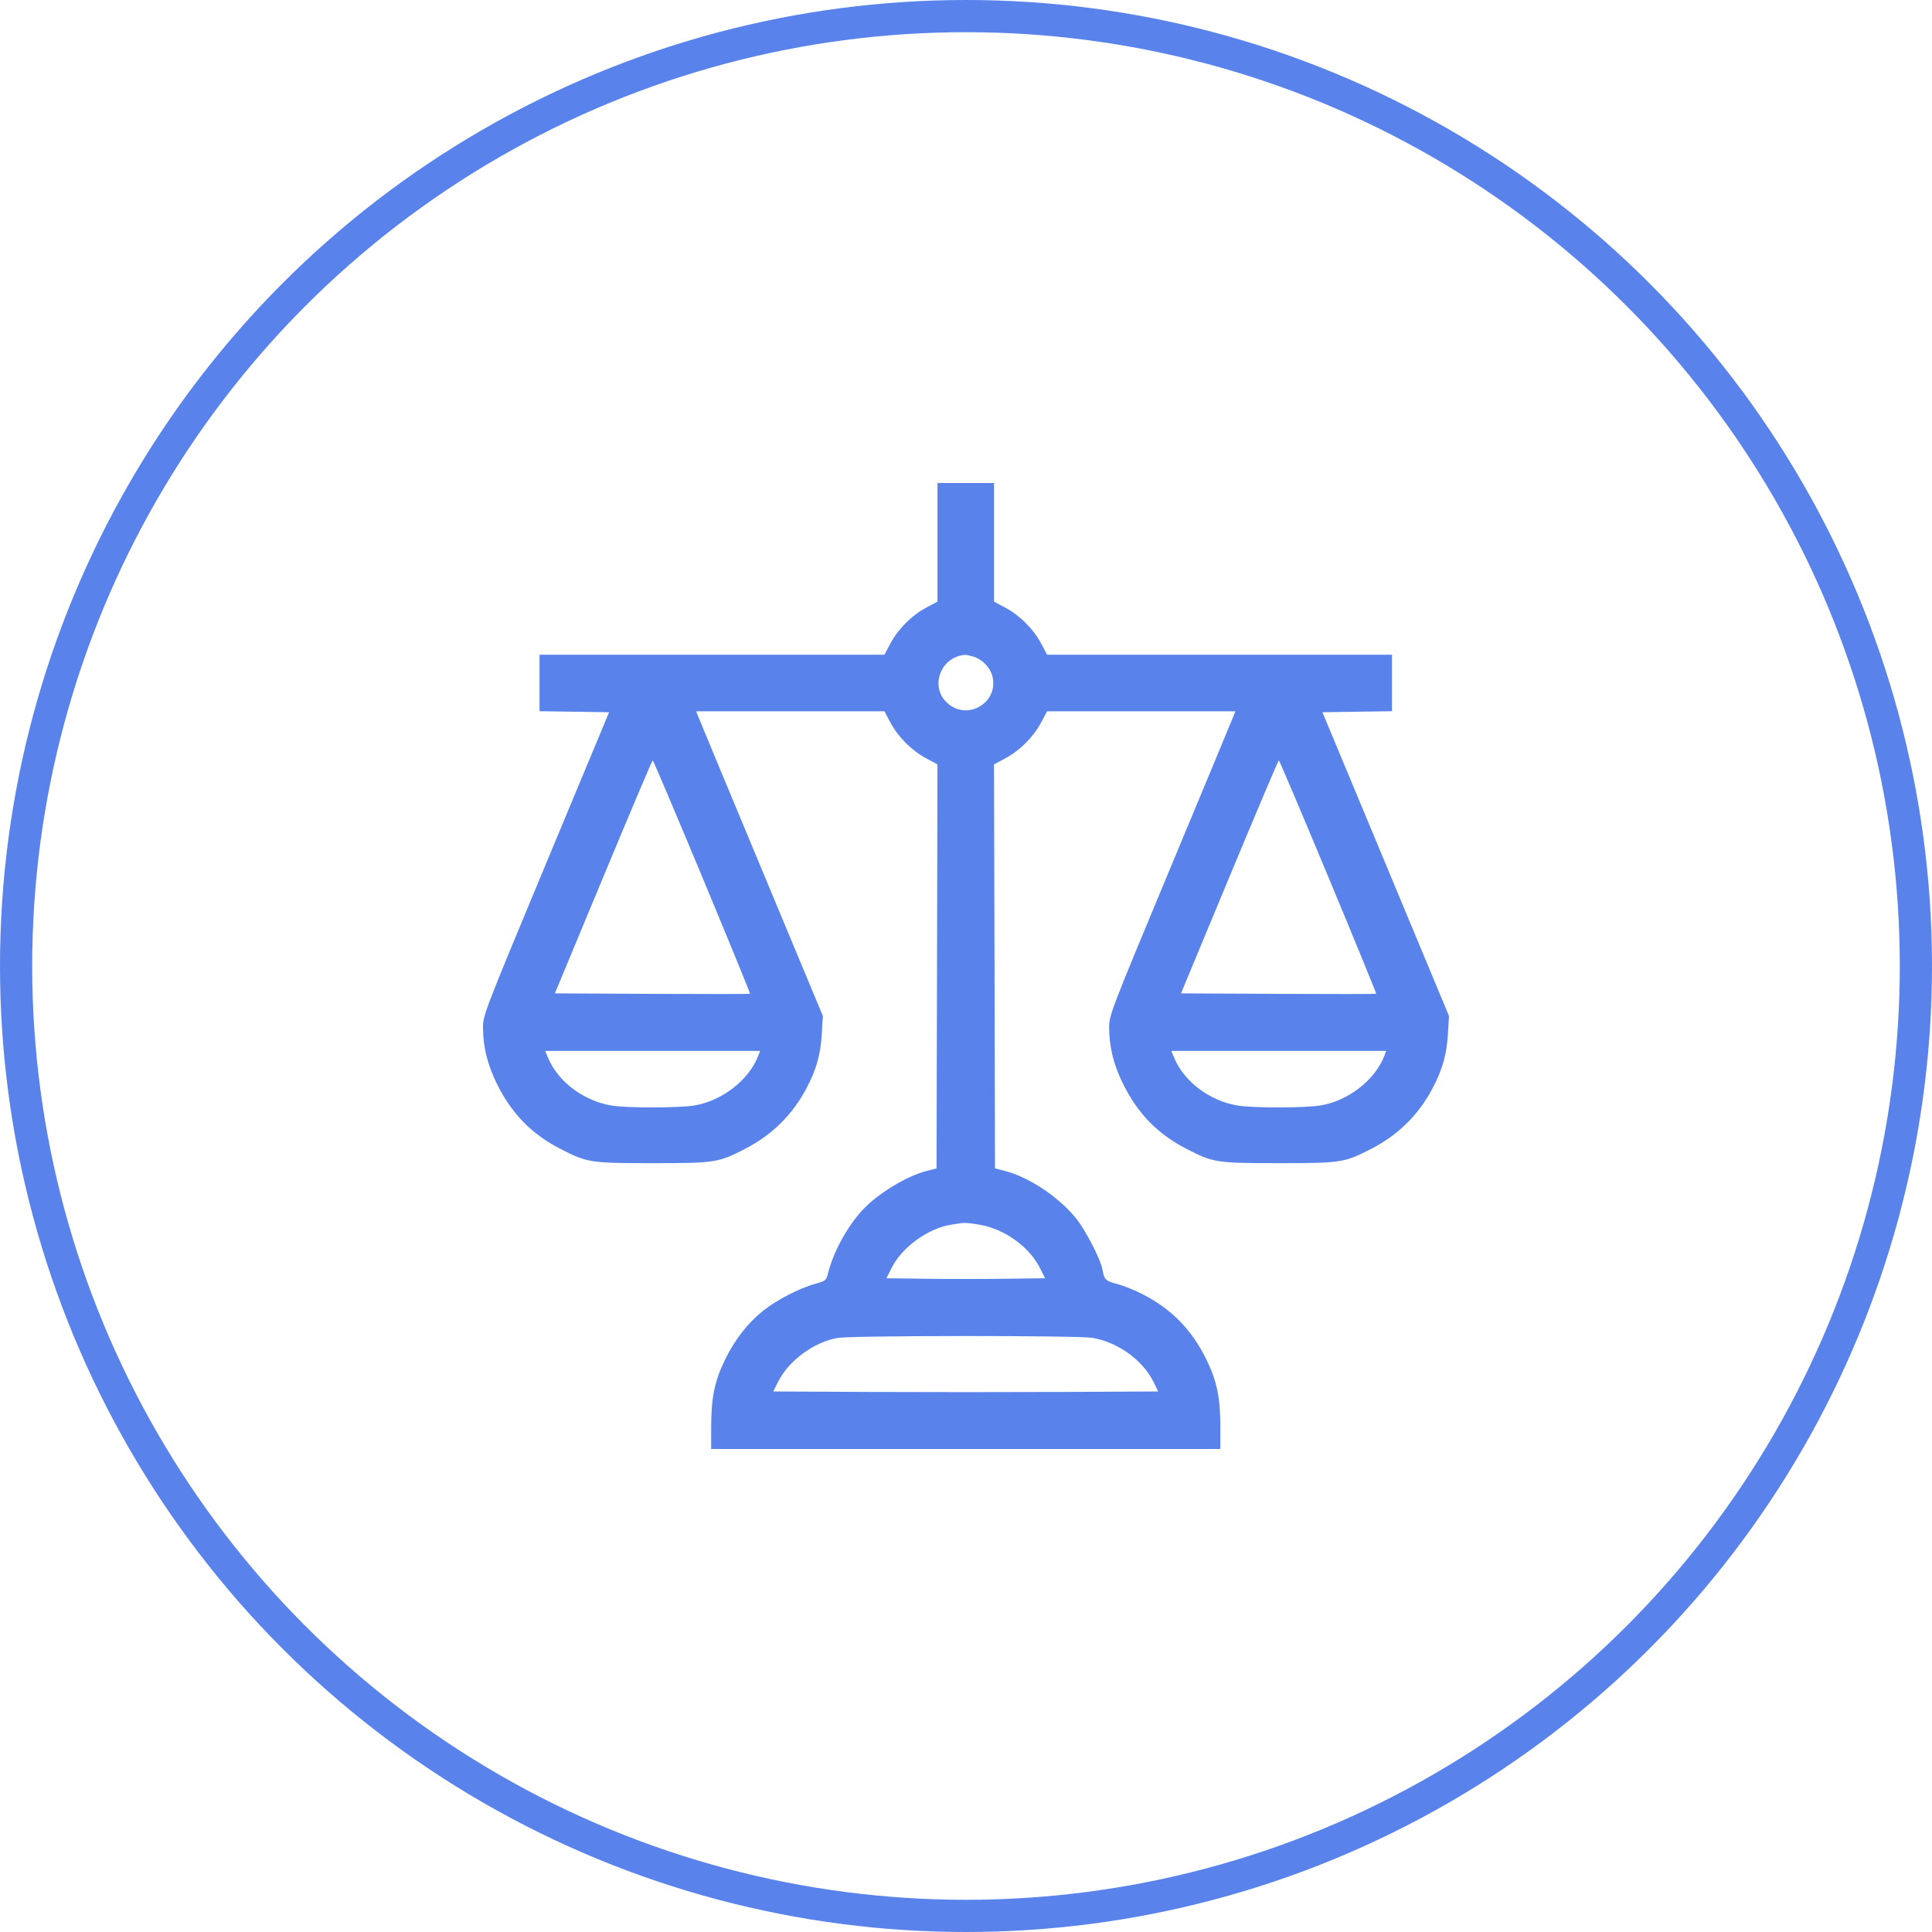
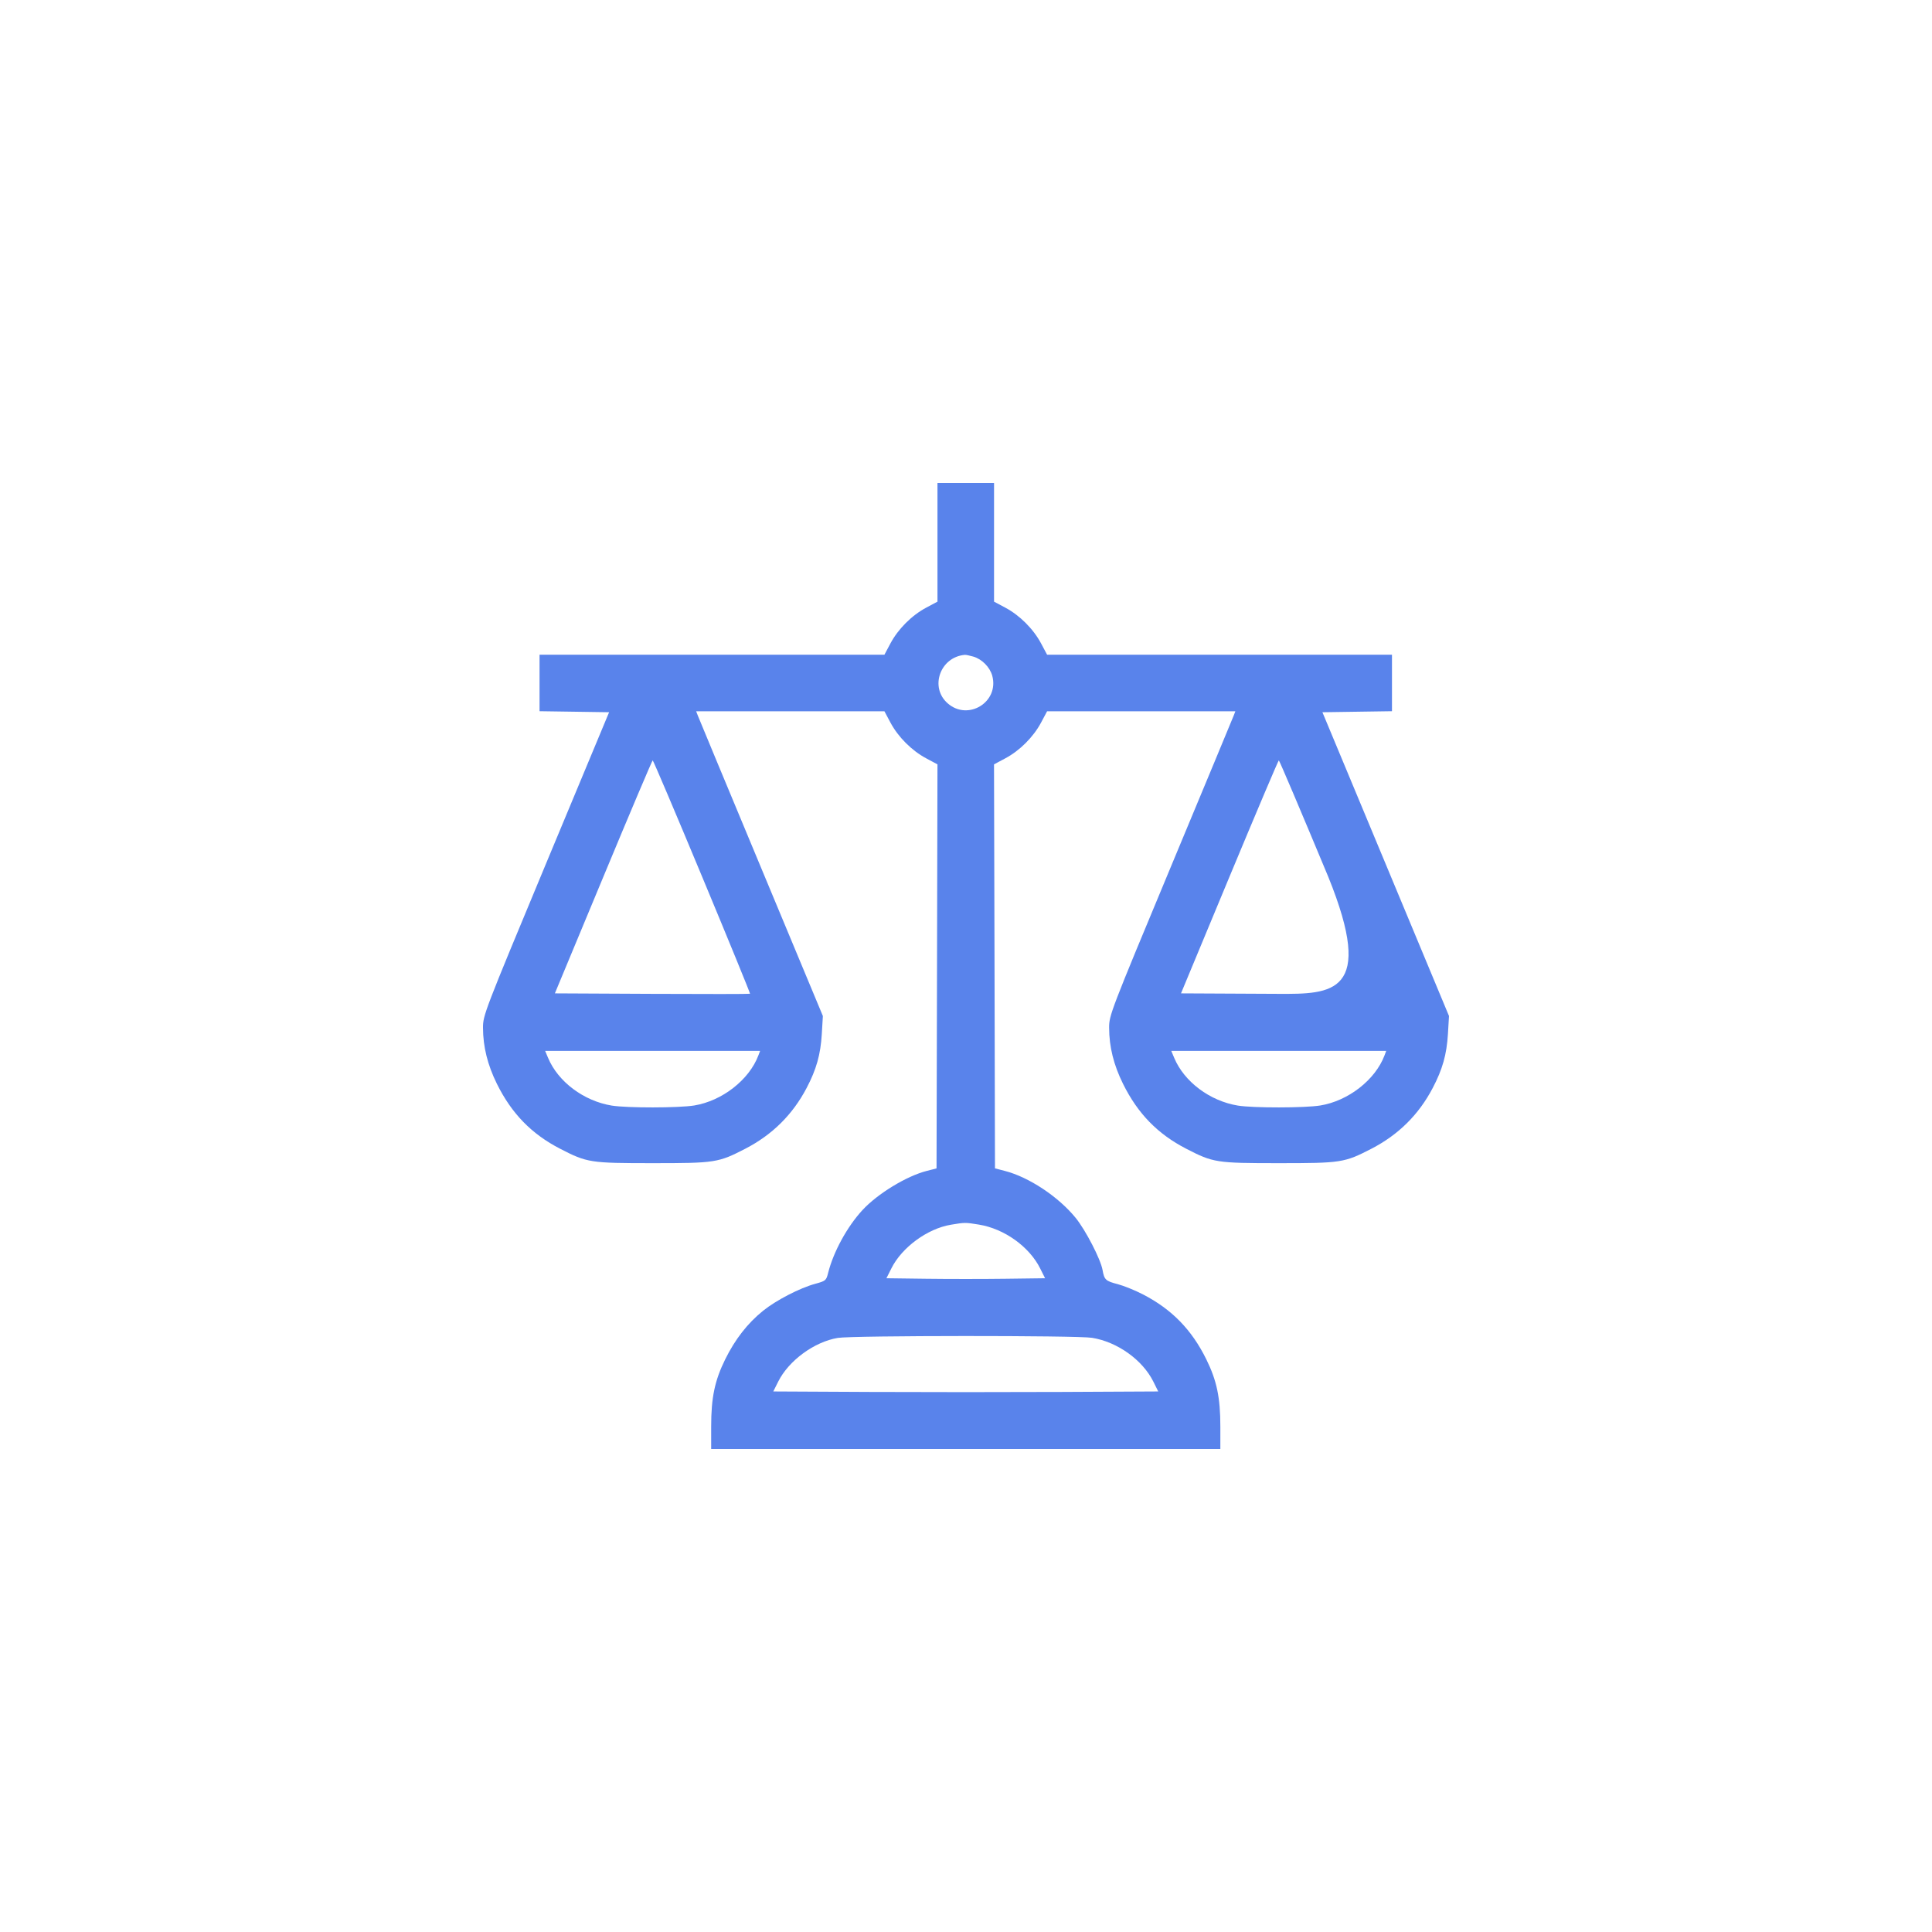
<svg xmlns="http://www.w3.org/2000/svg" width="60" height="60" viewBox="0 0 60 60" fill="none">
-   <circle cx="30" cy="30" r="29.5" stroke="#5983EB" />
-   <path fill-rule="evenodd" clip-rule="evenodd" d="M29.114 16.842V18.685L28.763 18.872C28.316 19.11 27.893 19.533 27.654 19.981L27.467 20.332H22.112H16.756V21.21V22.087L17.836 22.103L18.916 22.119L16.957 26.821C15.039 31.429 14.999 31.531 15 31.919C15.002 32.51 15.142 33.073 15.433 33.662C15.89 34.584 16.507 35.217 17.396 35.676C18.234 36.108 18.33 36.123 20.27 36.123C22.21 36.123 22.306 36.108 23.144 35.676C23.983 35.243 24.614 34.618 25.049 33.791C25.355 33.209 25.483 32.751 25.522 32.109L25.555 31.553L23.638 26.953C22.584 24.423 21.698 22.294 21.671 22.222L21.62 22.09H24.544H27.467L27.654 22.441C27.893 22.889 28.316 23.312 28.763 23.55L29.114 23.738L29.1 30.012L29.085 36.285L28.779 36.364C28.151 36.525 27.252 37.073 26.784 37.581C26.309 38.096 25.883 38.876 25.718 39.532C25.659 39.768 25.642 39.781 25.32 39.869C24.84 39.999 24.104 40.38 23.698 40.707C23.217 41.095 22.829 41.592 22.521 42.217C22.196 42.876 22.086 43.405 22.086 44.301V45H29.992H37.899V44.301C37.899 43.405 37.789 42.876 37.464 42.217C37.011 41.297 36.395 40.665 35.502 40.202C35.258 40.075 34.903 39.931 34.713 39.881C34.334 39.783 34.295 39.746 34.24 39.437C34.18 39.104 33.716 38.205 33.407 37.824C32.873 37.166 31.952 36.555 31.206 36.364L30.9 36.285L30.886 30.012L30.87 23.738L31.222 23.55C31.669 23.312 32.092 22.889 32.331 22.441L32.518 22.09H35.441H38.365L38.314 22.222C38.287 22.294 37.404 24.417 36.354 26.938C34.483 31.429 34.444 31.531 34.445 31.919C34.446 32.51 34.586 33.073 34.878 33.662C35.335 34.584 35.951 35.217 36.841 35.676C37.679 36.108 37.775 36.123 39.715 36.123C41.655 36.123 41.751 36.108 42.589 35.676C43.428 35.243 44.059 34.618 44.493 33.791C44.799 33.209 44.928 32.751 44.967 32.109L45 31.553L43.035 26.836L41.069 22.119L42.149 22.103L43.229 22.087V21.21V20.332H37.873H32.518L32.331 19.981C32.092 19.533 31.669 19.11 31.222 18.872L30.871 18.685V16.842V15H29.992H29.114V16.842ZM30.223 20.39C30.494 20.467 30.743 20.719 30.816 20.988C31.035 21.802 30.065 22.4 29.43 21.842C28.863 21.344 29.197 20.403 29.964 20.337C29.996 20.334 30.113 20.358 30.223 20.39ZM21.806 27.229C22.634 29.217 23.303 30.852 23.293 30.862C23.284 30.872 21.916 30.873 20.254 30.865L17.232 30.85L18.737 27.232C19.564 25.242 20.254 23.614 20.27 23.614C20.287 23.614 20.978 25.24 21.806 27.229ZM41.25 27.229C42.078 29.217 42.748 30.852 42.738 30.862C42.728 30.872 41.361 30.873 39.699 30.865L36.677 30.85L38.181 27.232C39.009 25.242 39.699 23.614 39.715 23.614C39.732 23.614 40.422 25.24 41.25 27.229ZM23.551 32.78C23.263 33.539 22.424 34.191 21.558 34.332C21.075 34.41 19.476 34.412 18.999 34.335C18.129 34.193 17.33 33.595 17.02 32.851L16.93 32.637H20.268H23.606L23.551 32.78ZM42.996 32.78C42.708 33.539 41.869 34.191 41.002 34.332C40.52 34.41 38.92 34.412 38.444 34.335C37.574 34.193 36.775 33.595 36.465 32.851L36.375 32.637H39.713H43.05L42.996 32.78ZM30.401 38.031C31.188 38.159 31.967 38.716 32.303 39.392L32.456 39.697L31.224 39.713C30.547 39.722 29.438 39.722 28.761 39.713L27.529 39.697L27.682 39.392C28.007 38.739 28.802 38.156 29.531 38.035C29.968 37.962 29.976 37.962 30.401 38.031ZM33.916 41.547C34.702 41.675 35.481 42.231 35.818 42.907L35.97 43.213L32.981 43.228C31.337 43.236 28.648 43.236 27.004 43.228L24.015 43.213L24.168 42.907C24.493 42.255 25.288 41.672 26.017 41.55C26.476 41.474 33.449 41.471 33.916 41.547Z" fill="#5983EB" />
+   <path fill-rule="evenodd" clip-rule="evenodd" d="M29.114 16.842V18.685L28.763 18.872C28.316 19.11 27.893 19.533 27.654 19.981L27.467 20.332H22.112H16.756V21.21V22.087L17.836 22.103L18.916 22.119L16.957 26.821C15.039 31.429 14.999 31.531 15 31.919C15.002 32.51 15.142 33.073 15.433 33.662C15.89 34.584 16.507 35.217 17.396 35.676C18.234 36.108 18.33 36.123 20.27 36.123C22.21 36.123 22.306 36.108 23.144 35.676C23.983 35.243 24.614 34.618 25.049 33.791C25.355 33.209 25.483 32.751 25.522 32.109L25.555 31.553L23.638 26.953C22.584 24.423 21.698 22.294 21.671 22.222L21.62 22.09H24.544H27.467L27.654 22.441C27.893 22.889 28.316 23.312 28.763 23.55L29.114 23.738L29.1 30.012L29.085 36.285L28.779 36.364C28.151 36.525 27.252 37.073 26.784 37.581C26.309 38.096 25.883 38.876 25.718 39.532C25.659 39.768 25.642 39.781 25.32 39.869C24.84 39.999 24.104 40.38 23.698 40.707C23.217 41.095 22.829 41.592 22.521 42.217C22.196 42.876 22.086 43.405 22.086 44.301V45H29.992H37.899V44.301C37.899 43.405 37.789 42.876 37.464 42.217C37.011 41.297 36.395 40.665 35.502 40.202C35.258 40.075 34.903 39.931 34.713 39.881C34.334 39.783 34.295 39.746 34.24 39.437C34.18 39.104 33.716 38.205 33.407 37.824C32.873 37.166 31.952 36.555 31.206 36.364L30.9 36.285L30.886 30.012L30.87 23.738L31.222 23.55C31.669 23.312 32.092 22.889 32.331 22.441L32.518 22.09H35.441H38.365L38.314 22.222C38.287 22.294 37.404 24.417 36.354 26.938C34.483 31.429 34.444 31.531 34.445 31.919C34.446 32.51 34.586 33.073 34.878 33.662C35.335 34.584 35.951 35.217 36.841 35.676C37.679 36.108 37.775 36.123 39.715 36.123C41.655 36.123 41.751 36.108 42.589 35.676C43.428 35.243 44.059 34.618 44.493 33.791C44.799 33.209 44.928 32.751 44.967 32.109L45 31.553L43.035 26.836L41.069 22.119L42.149 22.103L43.229 22.087V21.21V20.332H37.873H32.518L32.331 19.981C32.092 19.533 31.669 19.11 31.222 18.872L30.871 18.685V16.842V15H29.992H29.114V16.842ZM30.223 20.39C30.494 20.467 30.743 20.719 30.816 20.988C31.035 21.802 30.065 22.4 29.43 21.842C28.863 21.344 29.197 20.403 29.964 20.337C29.996 20.334 30.113 20.358 30.223 20.39ZM21.806 27.229C22.634 29.217 23.303 30.852 23.293 30.862C23.284 30.872 21.916 30.873 20.254 30.865L17.232 30.85L18.737 27.232C19.564 25.242 20.254 23.614 20.27 23.614C20.287 23.614 20.978 25.24 21.806 27.229ZM41.25 27.229C42.728 30.872 41.361 30.873 39.699 30.865L36.677 30.85L38.181 27.232C39.009 25.242 39.699 23.614 39.715 23.614C39.732 23.614 40.422 25.24 41.25 27.229ZM23.551 32.78C23.263 33.539 22.424 34.191 21.558 34.332C21.075 34.41 19.476 34.412 18.999 34.335C18.129 34.193 17.33 33.595 17.02 32.851L16.93 32.637H20.268H23.606L23.551 32.78ZM42.996 32.78C42.708 33.539 41.869 34.191 41.002 34.332C40.52 34.41 38.92 34.412 38.444 34.335C37.574 34.193 36.775 33.595 36.465 32.851L36.375 32.637H39.713H43.05L42.996 32.78ZM30.401 38.031C31.188 38.159 31.967 38.716 32.303 39.392L32.456 39.697L31.224 39.713C30.547 39.722 29.438 39.722 28.761 39.713L27.529 39.697L27.682 39.392C28.007 38.739 28.802 38.156 29.531 38.035C29.968 37.962 29.976 37.962 30.401 38.031ZM33.916 41.547C34.702 41.675 35.481 42.231 35.818 42.907L35.97 43.213L32.981 43.228C31.337 43.236 28.648 43.236 27.004 43.228L24.015 43.213L24.168 42.907C24.493 42.255 25.288 41.672 26.017 41.55C26.476 41.474 33.449 41.471 33.916 41.547Z" fill="#5983EB" />
</svg>